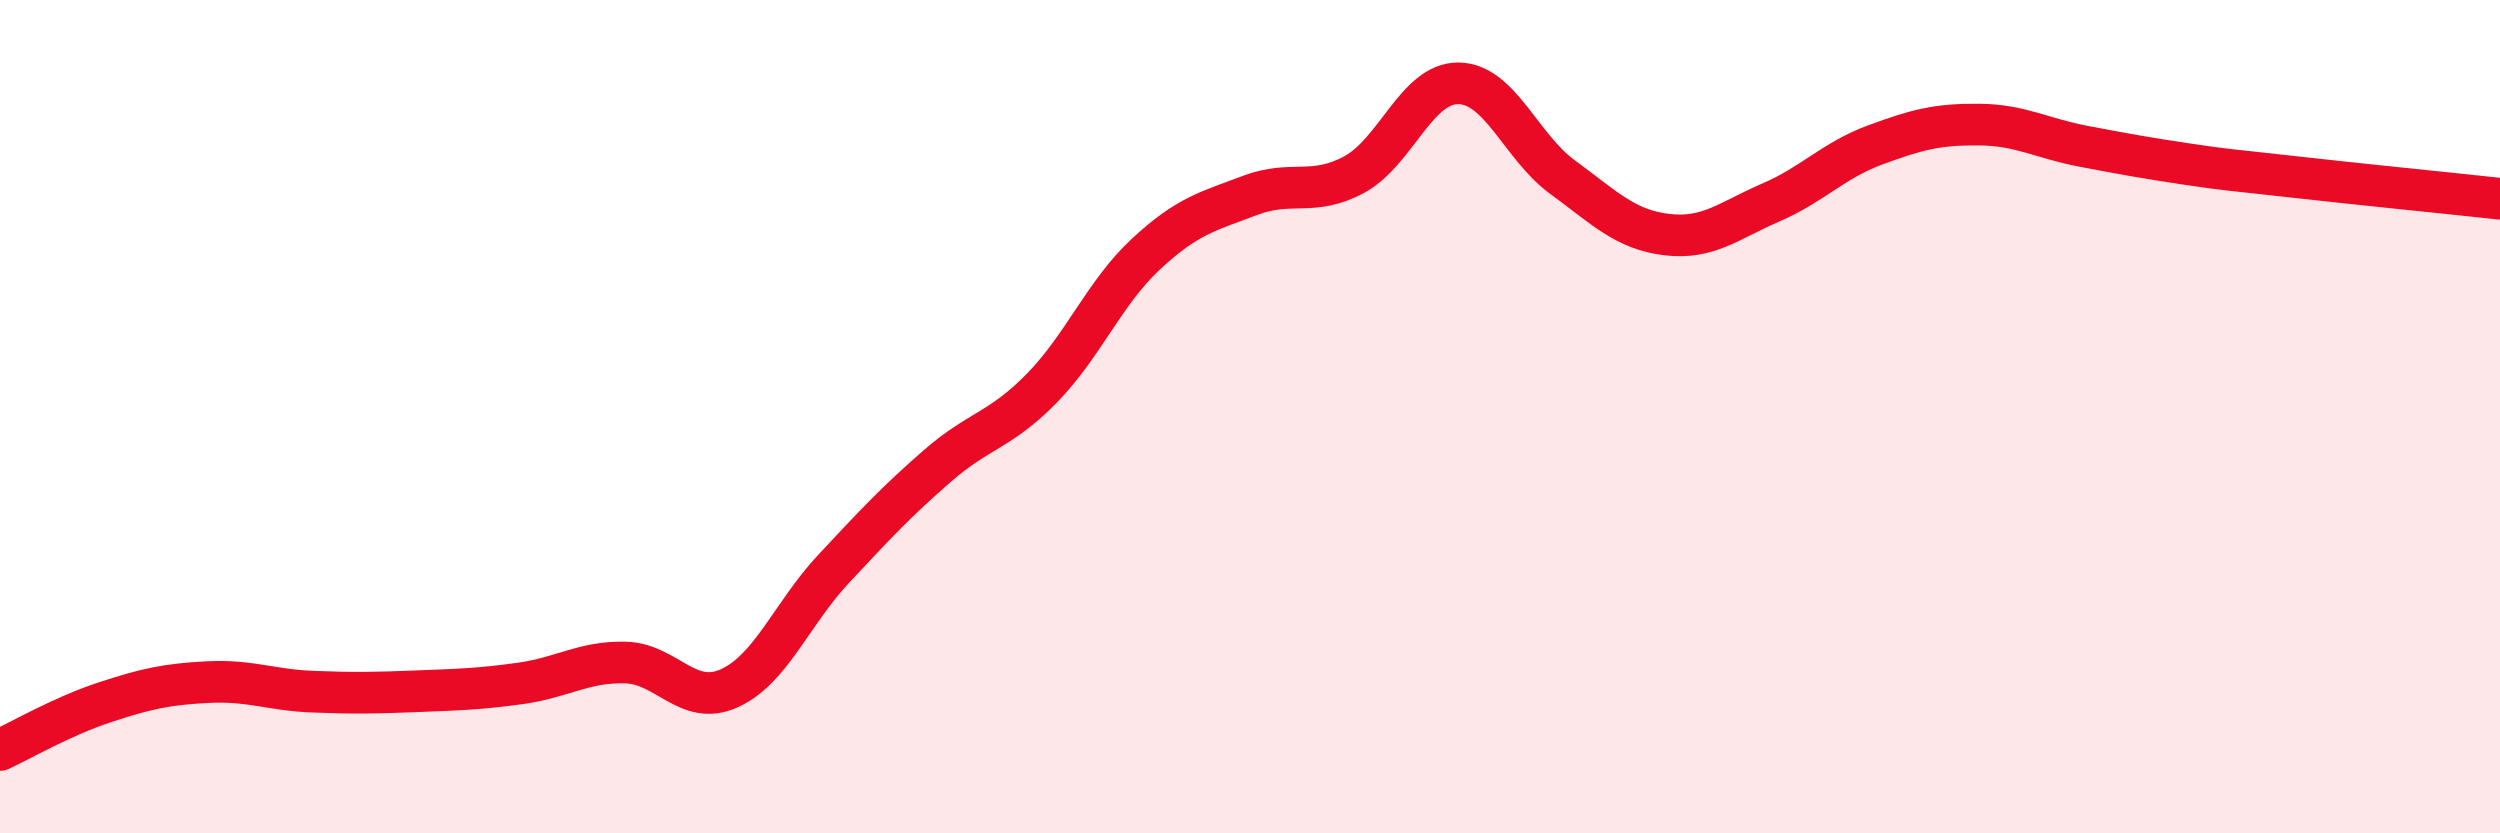
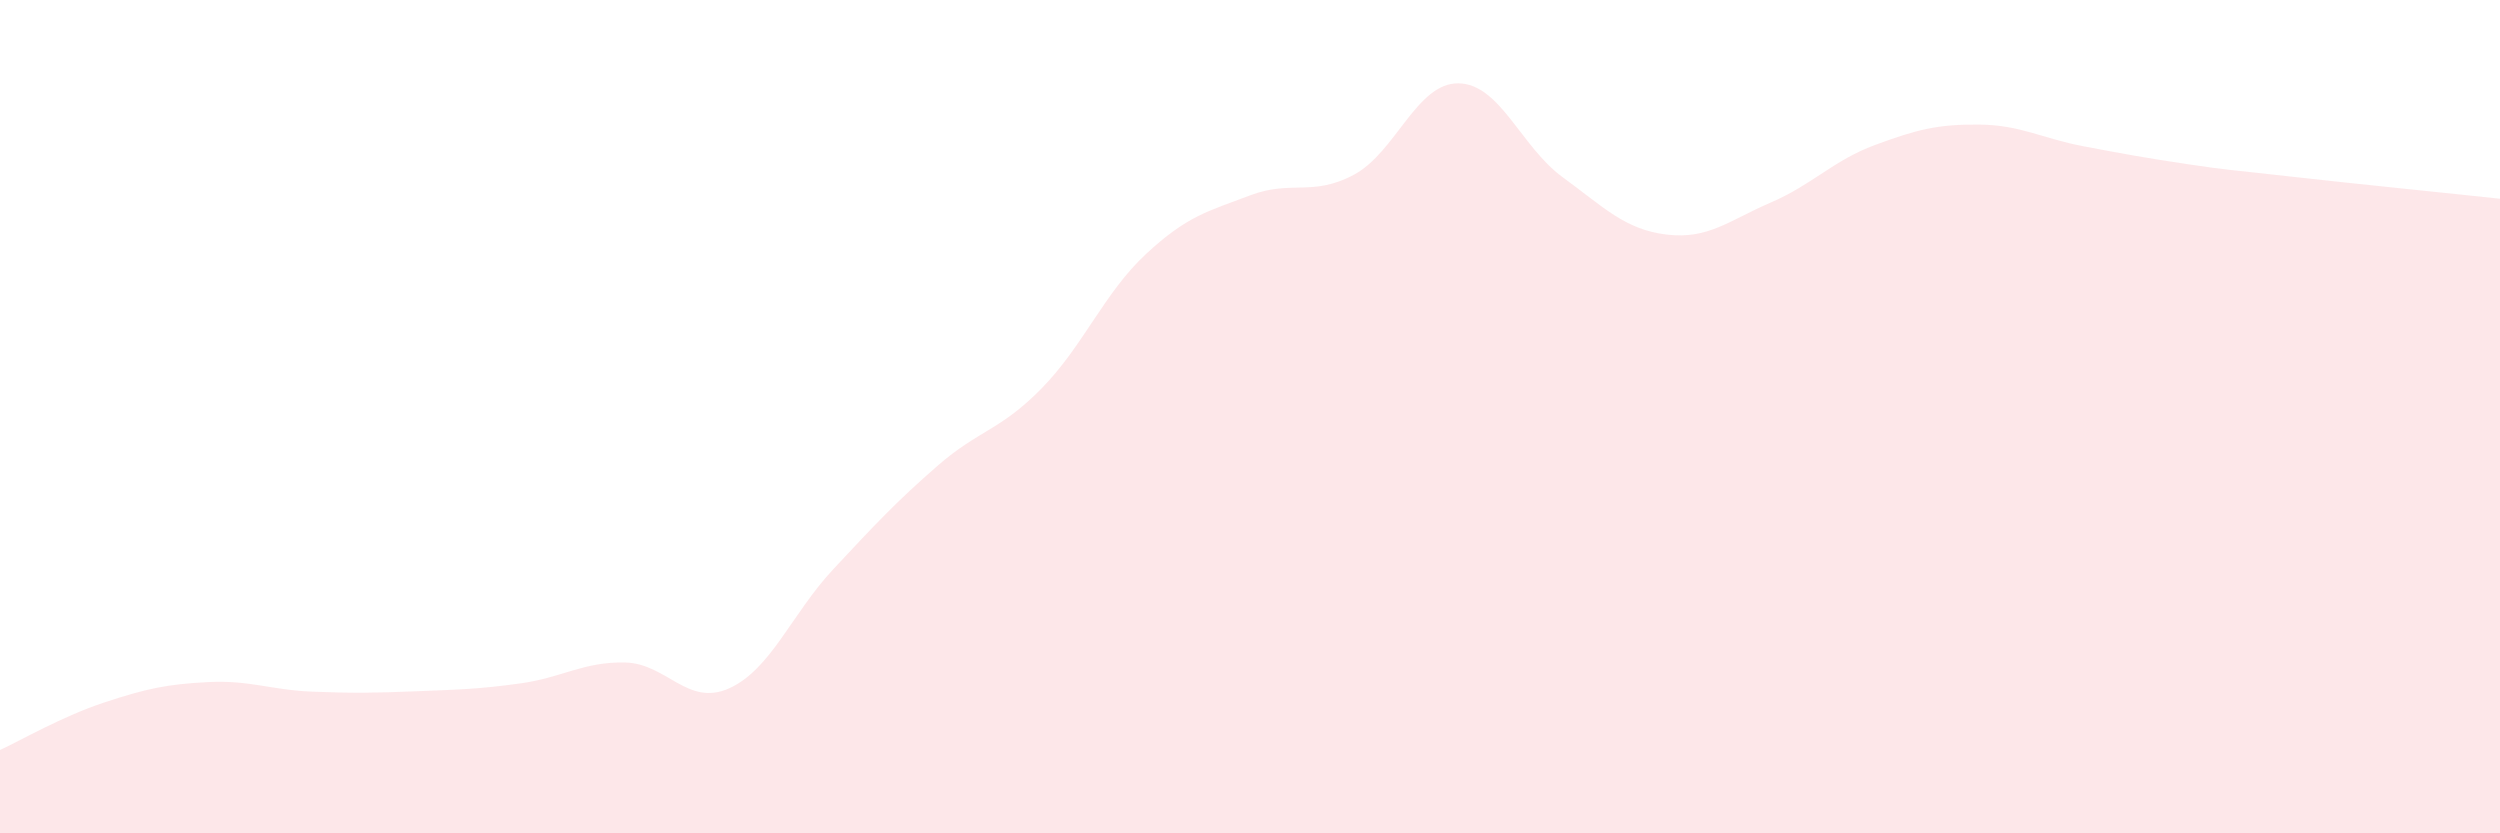
<svg xmlns="http://www.w3.org/2000/svg" width="60" height="20" viewBox="0 0 60 20">
  <path d="M 0,18 C 0.5,17.77 1.5,17.19 2.5,16.86 C 3.5,16.53 4,16.42 5,16.37 C 6,16.32 6.5,16.56 7.5,16.6 C 8.5,16.64 9,16.63 10,16.59 C 11,16.55 11.5,16.54 12.5,16.4 C 13.5,16.26 14,15.88 15,15.9 C 16,15.92 16.5,16.97 17.5,16.52 C 18.5,16.07 19,14.73 20,13.66 C 21,12.59 21.5,12.05 22.5,11.18 C 23.5,10.31 24,10.34 25,9.32 C 26,8.3 26.5,7.03 27.5,6.1 C 28.5,5.17 29,5.07 30,4.69 C 31,4.31 31.5,4.73 32.5,4.19 C 33.5,3.65 34,1.99 35,2 C 36,2.01 36.5,3.52 37.5,4.25 C 38.5,4.98 39,5.51 40,5.63 C 41,5.75 41.5,5.29 42.5,4.86 C 43.5,4.43 44,3.85 45,3.48 C 46,3.11 46.5,2.98 47.5,2.99 C 48.5,3 49,3.32 50,3.51 C 51,3.7 51.5,3.79 52.5,3.94 C 53.5,4.09 53.5,4.07 55,4.24 C 56.5,4.41 59,4.66 60,4.77L60 20L0 20Z" fill="#EB0A25" opacity="0.1" stroke-linecap="round" stroke-linejoin="round" />
-   <path d="M 0,18 C 0.5,17.77 1.5,17.19 2.5,16.86 C 3.5,16.53 4,16.42 5,16.37 C 6,16.32 6.5,16.56 7.5,16.6 C 8.5,16.64 9,16.63 10,16.59 C 11,16.55 11.5,16.54 12.5,16.4 C 13.5,16.26 14,15.88 15,15.9 C 16,15.92 16.5,16.97 17.5,16.52 C 18.5,16.07 19,14.73 20,13.66 C 21,12.59 21.5,12.05 22.5,11.18 C 23.5,10.31 24,10.34 25,9.32 C 26,8.3 26.5,7.03 27.5,6.1 C 28.5,5.17 29,5.07 30,4.69 C 31,4.31 31.5,4.73 32.5,4.19 C 33.5,3.65 34,1.99 35,2 C 36,2.01 36.5,3.52 37.5,4.25 C 38.5,4.98 39,5.51 40,5.63 C 41,5.75 41.5,5.29 42.5,4.86 C 43.5,4.43 44,3.85 45,3.48 C 46,3.11 46.5,2.98 47.5,2.99 C 48.5,3 49,3.32 50,3.51 C 51,3.7 51.5,3.79 52.5,3.94 C 53.5,4.09 53.5,4.07 55,4.24 C 56.5,4.41 59,4.66 60,4.77" stroke="#EB0A25" stroke-width="1" fill="none" stroke-linecap="round" stroke-linejoin="round" />
</svg>